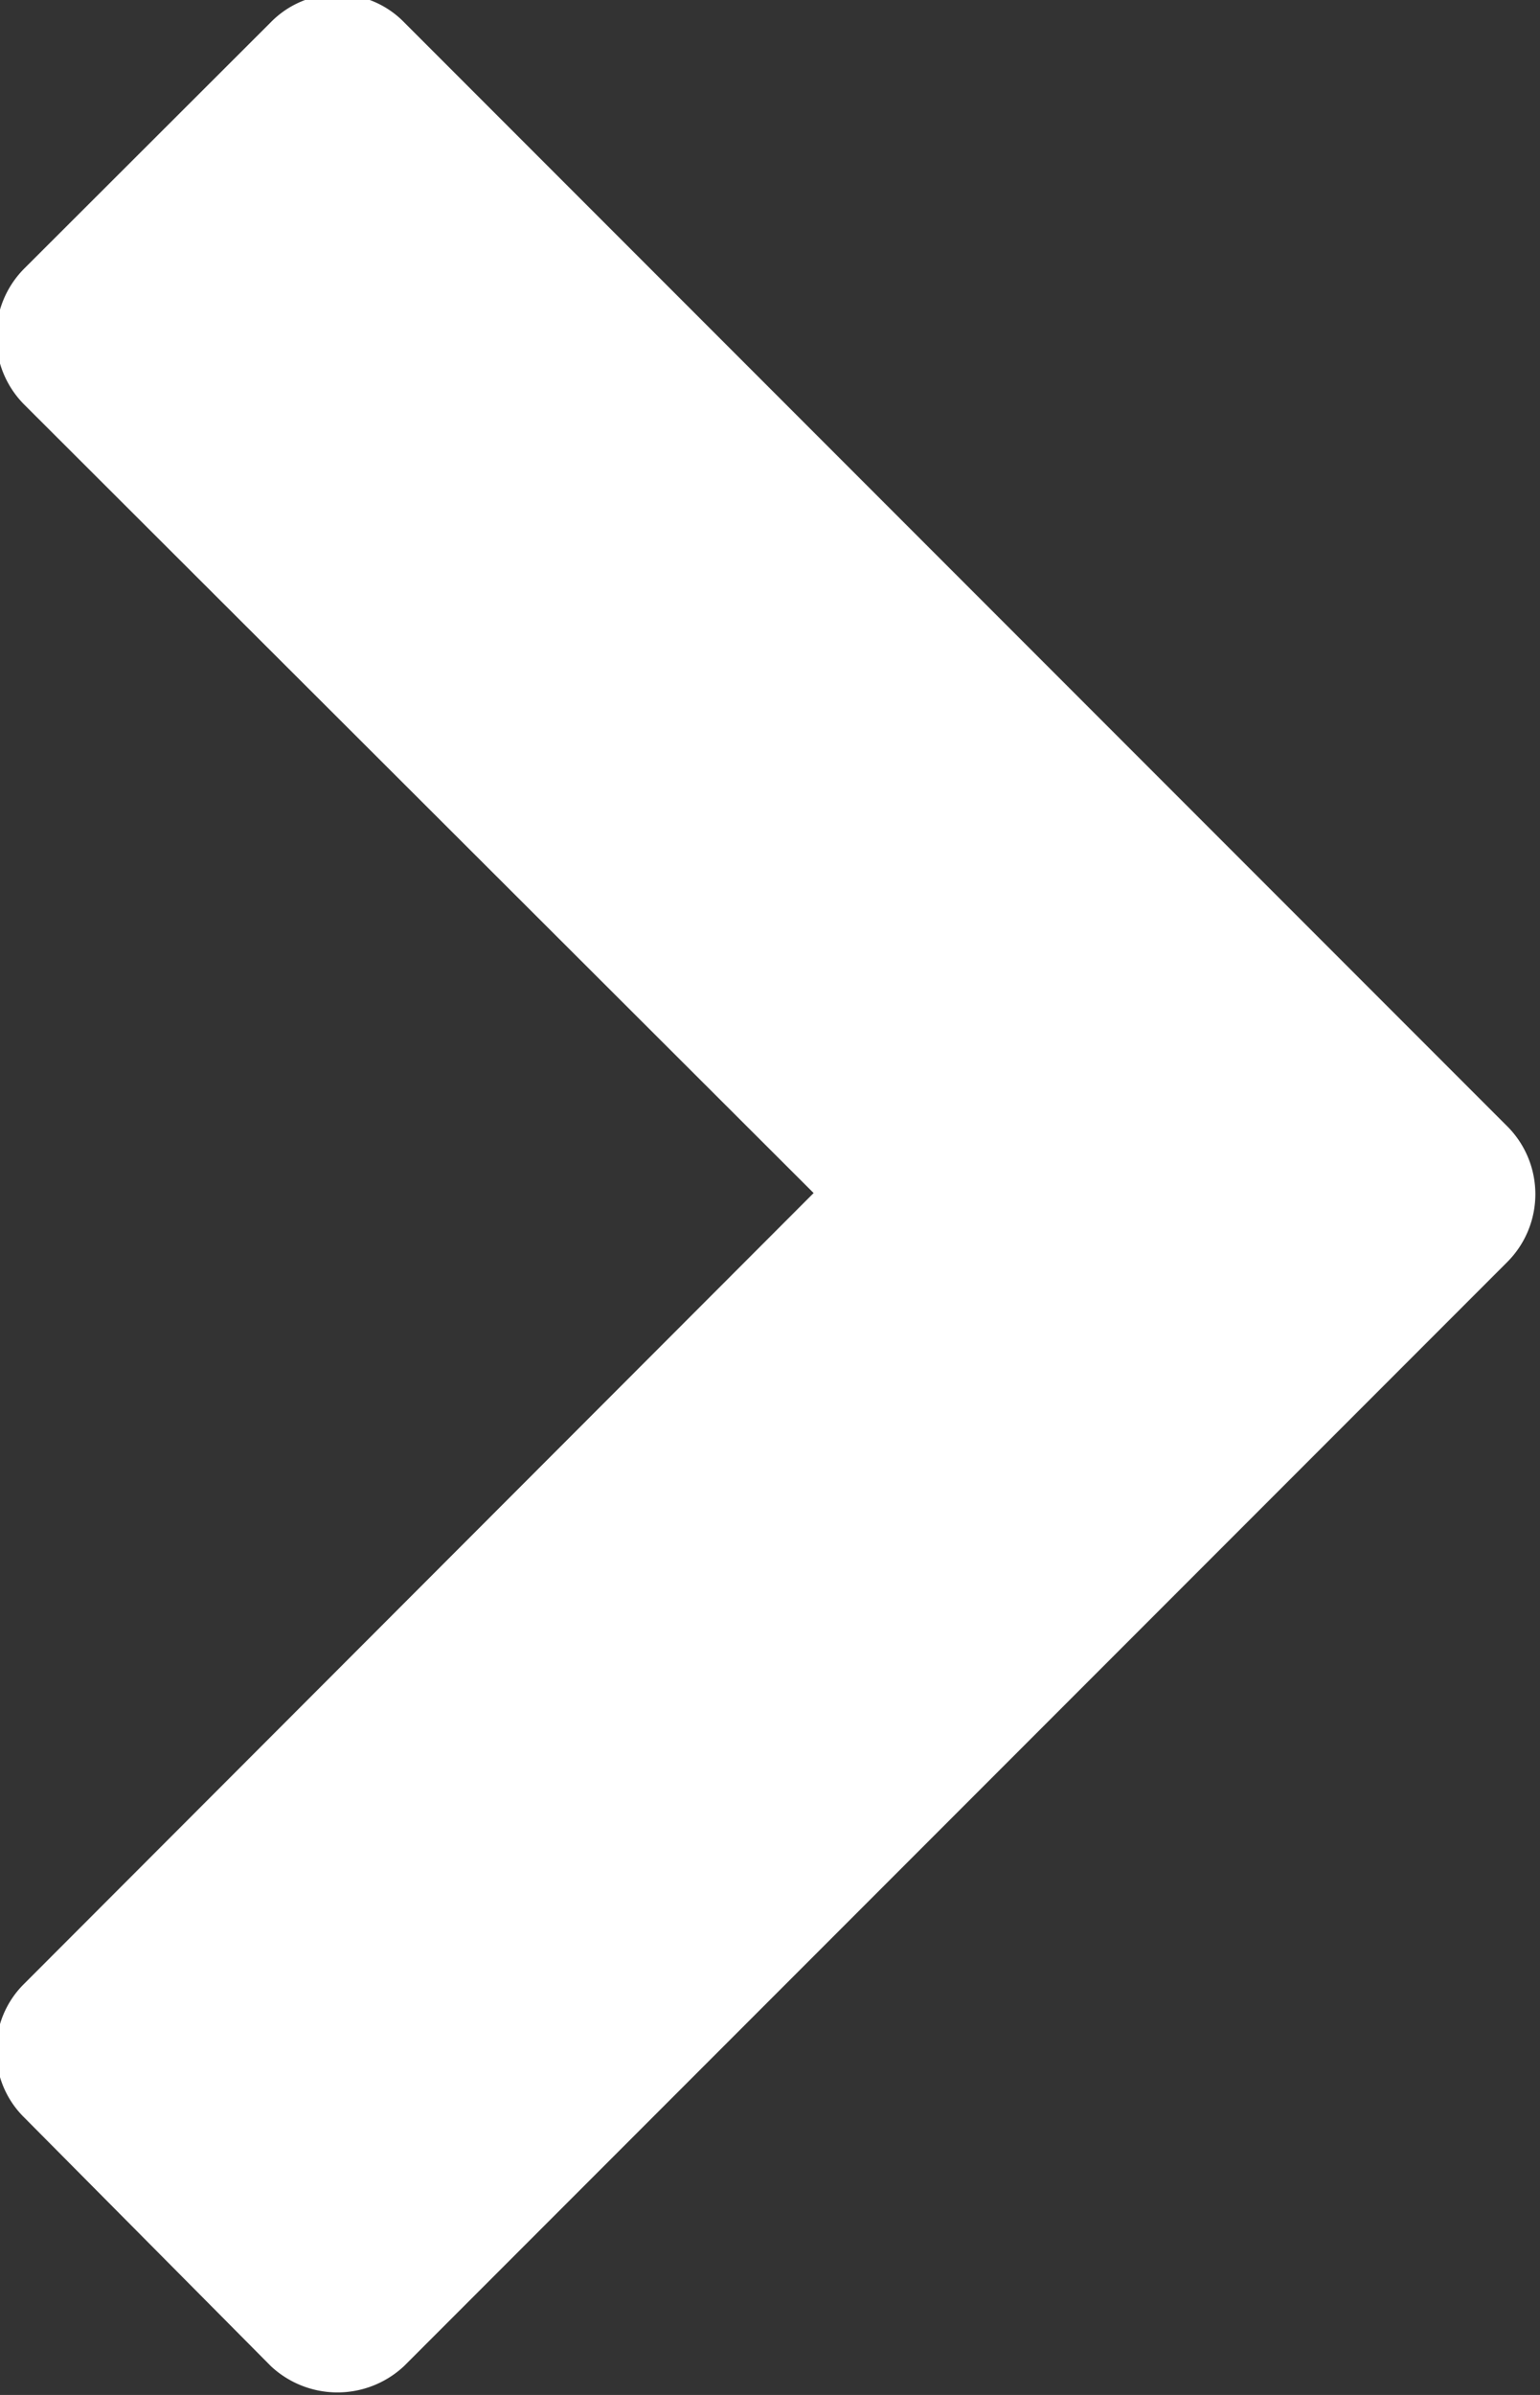
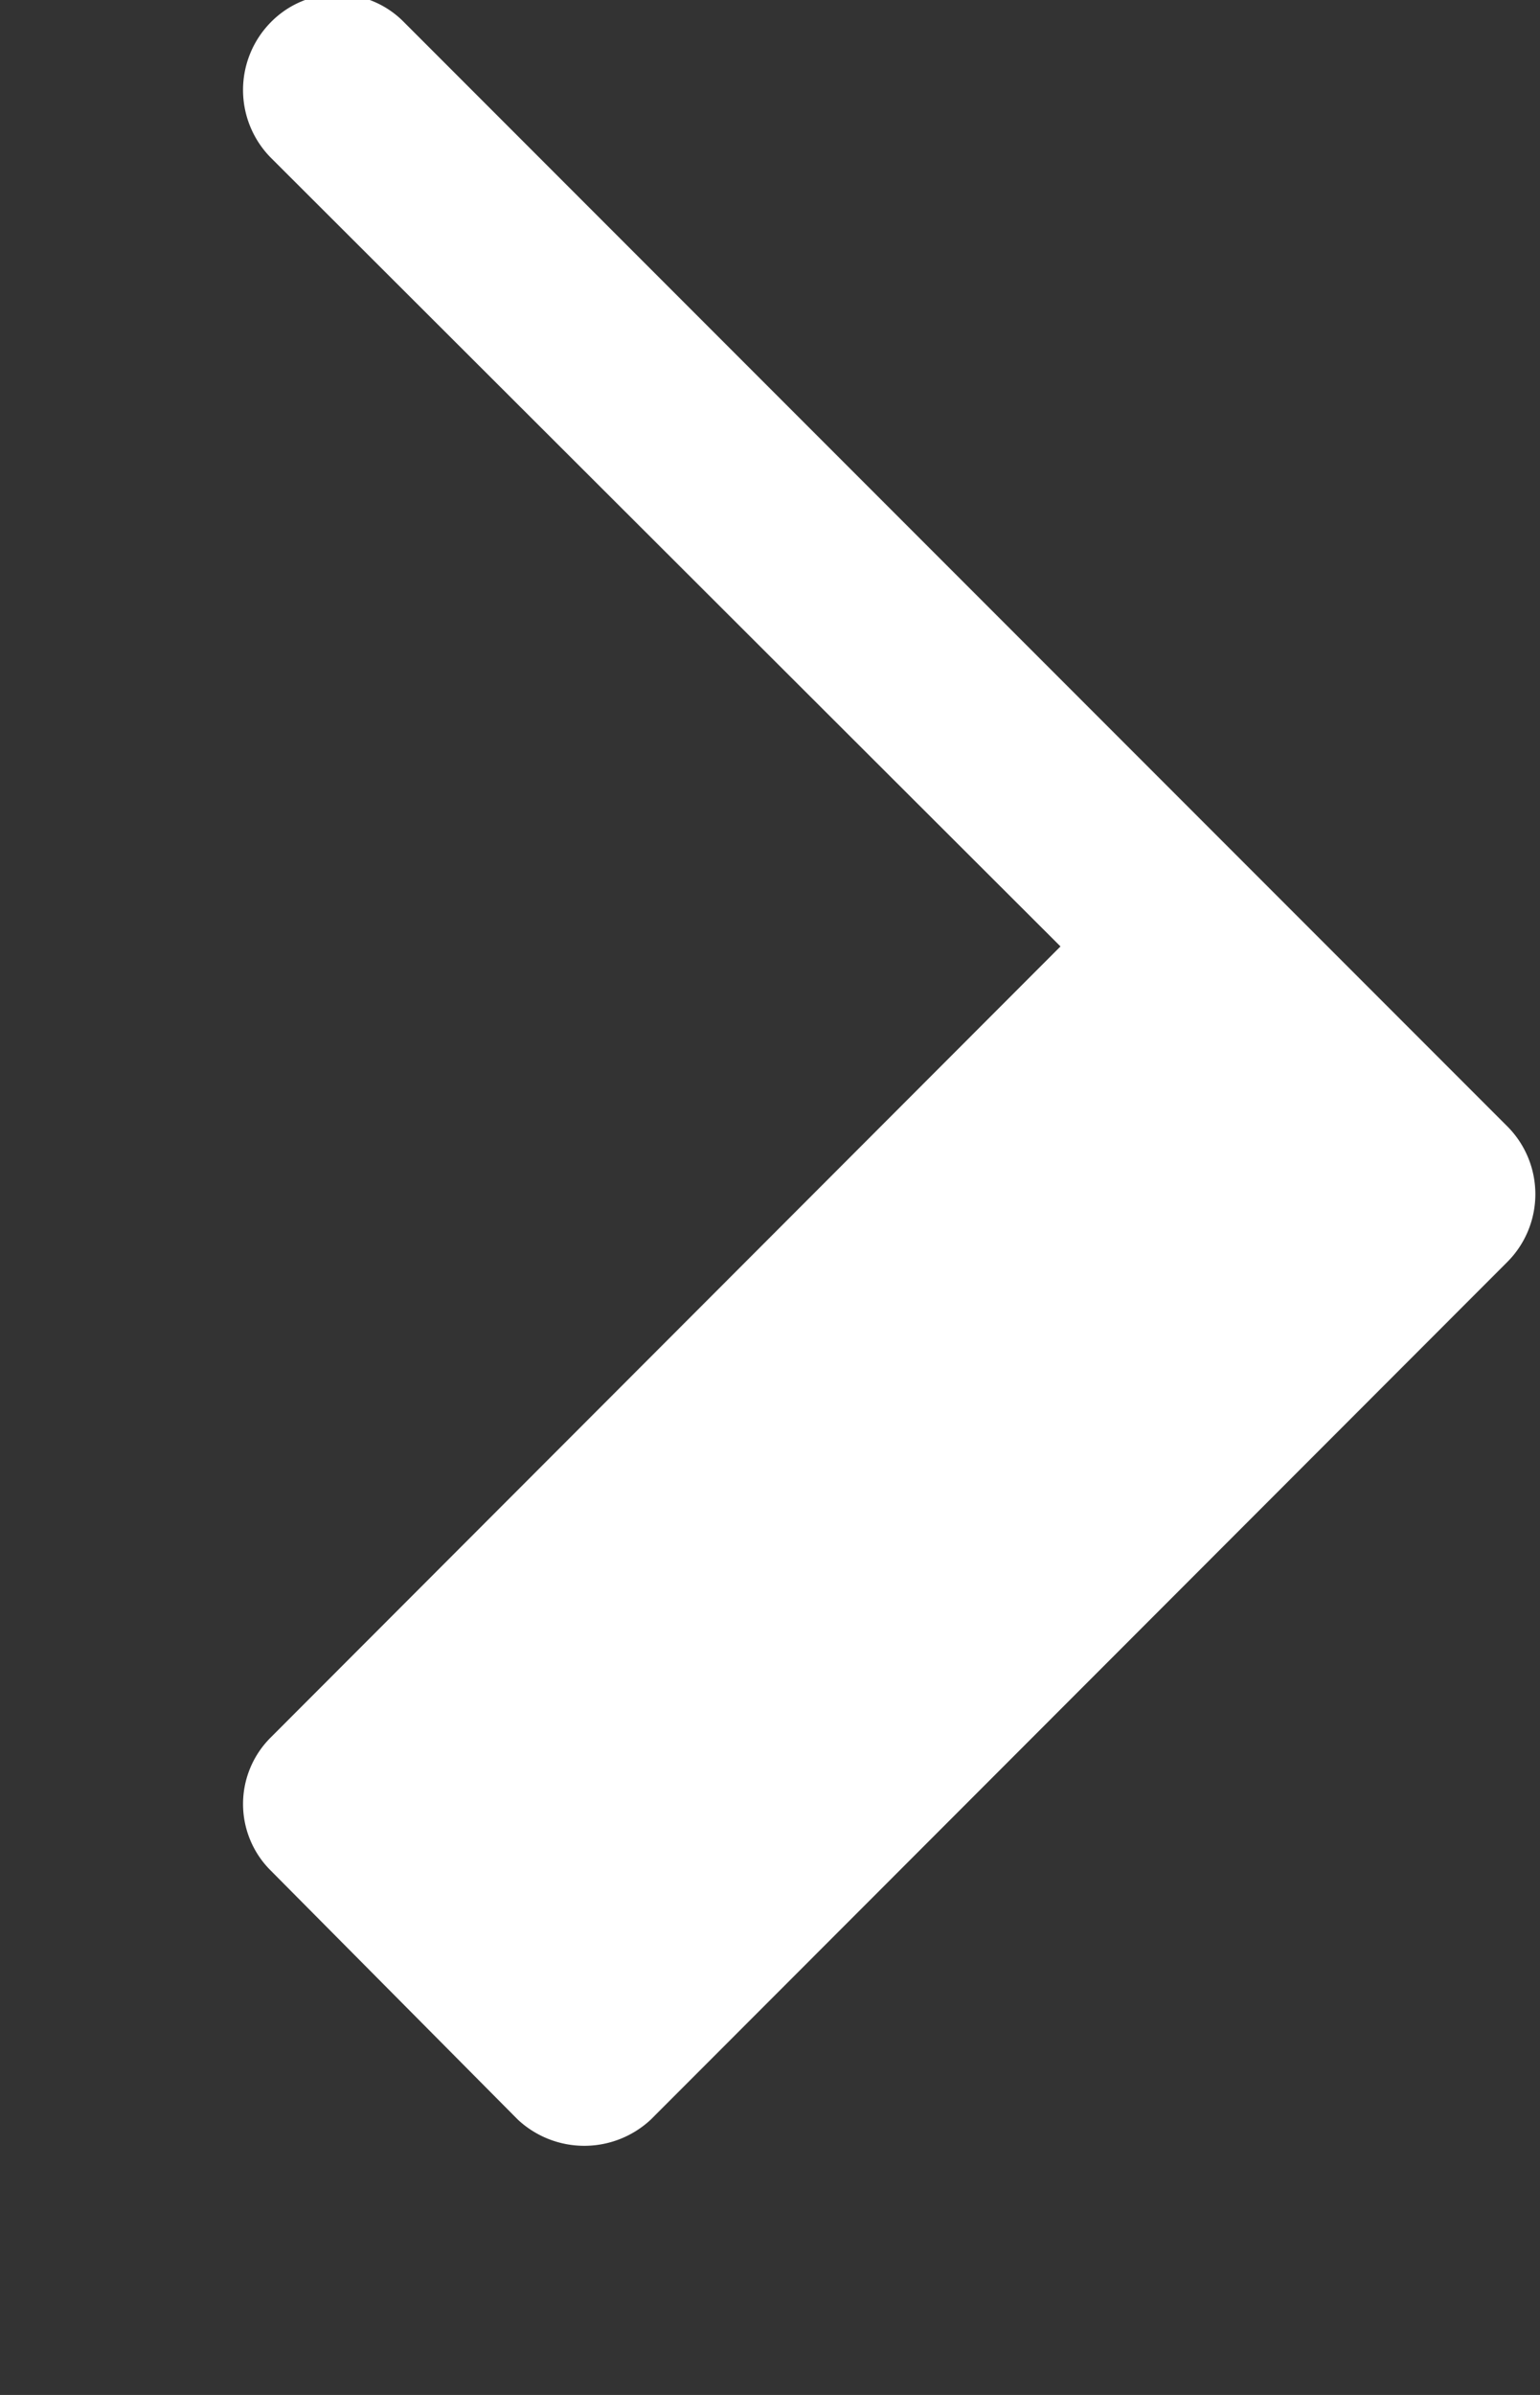
<svg xmlns="http://www.w3.org/2000/svg" width="6.937" height="10.78" viewBox="0 0 6.937 10.78">
  <rect x="0" y="0" width="6.937" height="10.78" fill="#333333" stroke="none" />
  <defs>
    <style>
      .cls-1 {
        fill: #fff;
        fill-rule: evenodd;
      }
    </style>
  </defs>
-   <path id="_" data-name="" class="cls-1" d="M295.915,2569.59a0.432,0.432,0,0,0,0-.61l-4.97-4.97a0.42,0.42,0,0,0-.6,0l-1.112,1.11a0.434,0.434,0,0,0,0,.61l3.557,3.55-3.557,3.56a0.422,0.422,0,0,0,0,.6l1.112,1.12a0.439,0.439,0,0,0,.6,0Z" transform="translate(-289.125 -2563.91)" />
+   <path id="_" data-name="" class="cls-1" d="M295.915,2569.59a0.432,0.432,0,0,0,0-.61l-4.97-4.97a0.42,0.42,0,0,0-.6,0a0.434,0.434,0,0,0,0,.61l3.557,3.55-3.557,3.56a0.422,0.422,0,0,0,0,.6l1.112,1.12a0.439,0.439,0,0,0,.6,0Z" transform="translate(-289.125 -2563.91)" />
</svg>